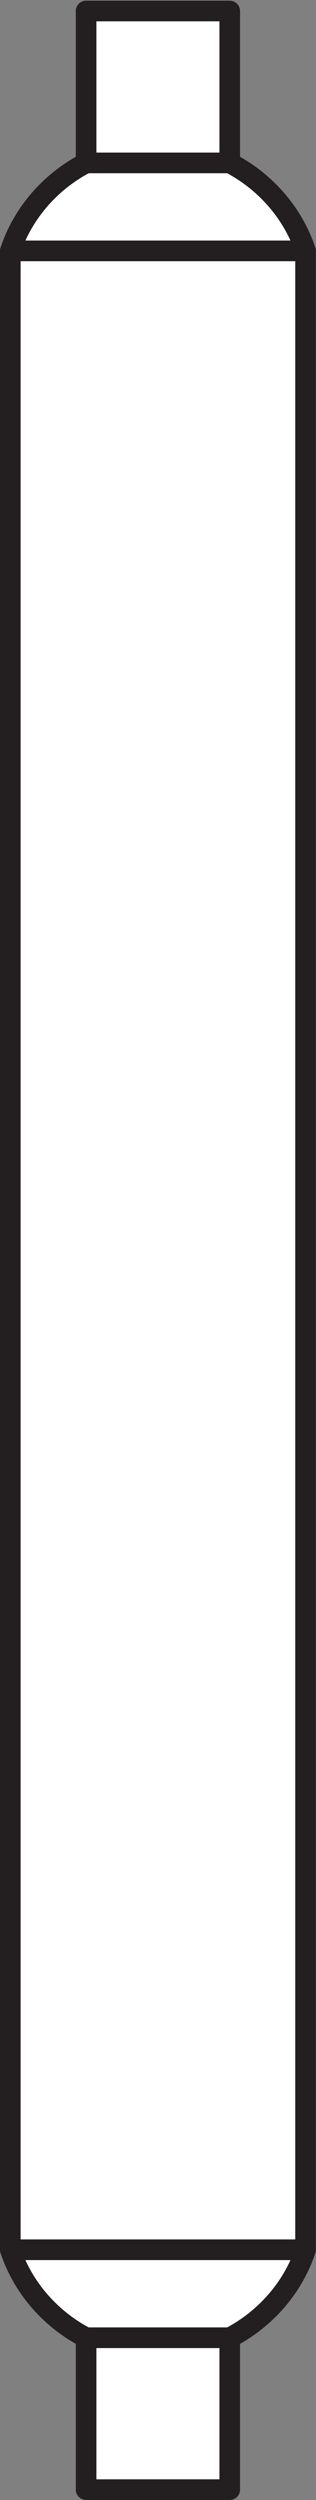
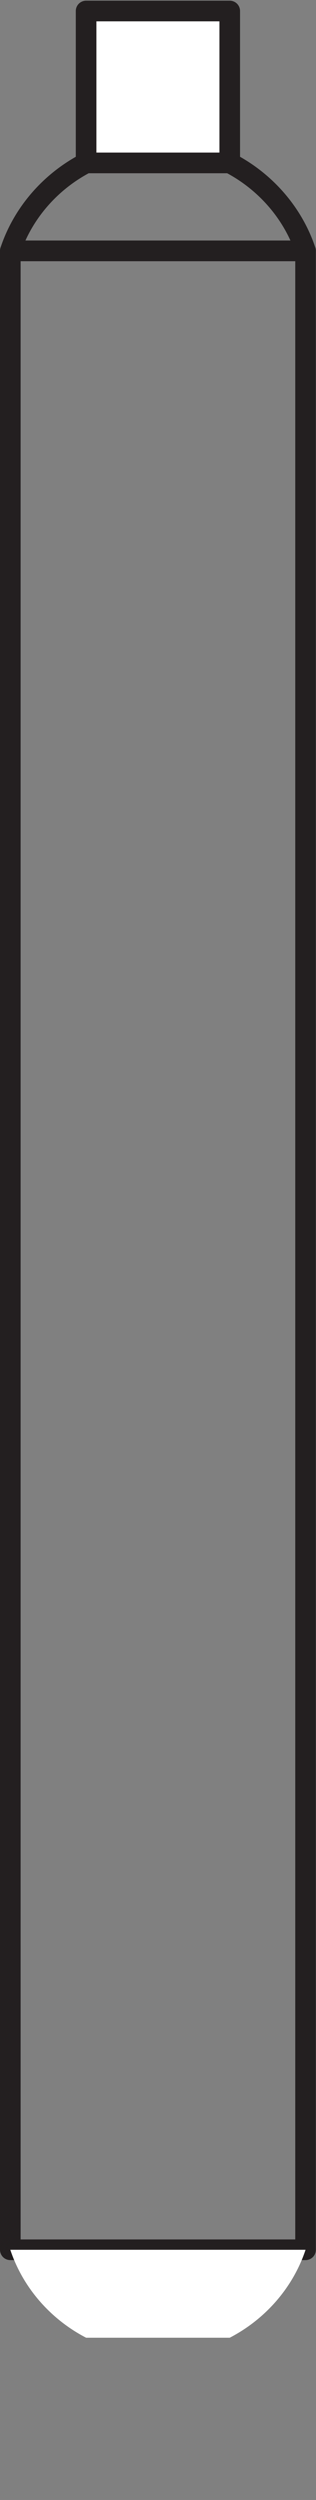
<svg xmlns="http://www.w3.org/2000/svg" viewBox="0 0 14.48 114.333" height="114.333" width="14.48" xml:space="preserve" id="svg2" version="1.1">
  <rect x="0" y="0" width="14.48" height="114.333" fill="#808080" stroke="none" />
  <defs id="defs6" />
  <g transform="matrix(1.333,0,0,-1.333,0,114.333)" id="g10">
    <g transform="scale(0.1)" id="g12">
      <path id="path14" style="fill:#ffffff;fill-opacity:1;fill-rule:nonzero;stroke:none" d="m 29.598,801.816 v 52.118 h 49.375 v -52.118 h -49.375" />
      <path id="path16" style="fill:none;stroke:#231f20;stroke-width:7.087;stroke-linecap:butt;stroke-linejoin:round;stroke-miterlimit:3.864;stroke-dasharray:none;stroke-opacity:1" d="m 29.598,801.816 v 52.118 h 49.375 v -52.118 z" />
-       <path id="path18" style="fill:#ffffff;fill-opacity:1;fill-rule:nonzero;stroke:none" d="M 3.543,85.84 V 771.641 H 105.039 V 85.84 H 3.543" />
      <path id="path20" style="fill:none;stroke:#231f20;stroke-width:7.087;stroke-linecap:butt;stroke-linejoin:round;stroke-miterlimit:3.864;stroke-dasharray:none;stroke-opacity:1" d="M 3.543,85.84 V 771.641 H 105.039 V 85.84 Z" />
-       <path id="path22" style="fill:#ffffff;fill-opacity:1;fill-rule:nonzero;stroke:none" d="M 78.973,801.816 H 29.598 C 17.43,795.504 7.891,784.695 3.543,771.641 H 105.039 c -4.348,13.054 -13.895,23.863 -26.066,30.175" />
      <path id="path24" style="fill:none;stroke:#231f20;stroke-width:7.087;stroke-linecap:butt;stroke-linejoin:round;stroke-miterlimit:3.864;stroke-dasharray:none;stroke-opacity:1" d="M 78.973,801.816 H 29.598 C 17.43,795.504 7.891,784.695 3.543,771.641 H 105.039 c -4.348,13.054 -13.895,23.863 -26.066,30.175 z" />
-       <path id="path26" style="fill:#ffffff;fill-opacity:1;fill-rule:nonzero;stroke:none" d="M 29.598,55.664 V 3.543 h 49.375 V 55.664 h -49.375" />
-       <path id="path28" style="fill:none;stroke:#231f20;stroke-width:7.087;stroke-linecap:butt;stroke-linejoin:round;stroke-miterlimit:3.864;stroke-dasharray:none;stroke-opacity:1" d="M 29.598,55.664 V 3.543 h 49.375 V 55.664 Z" />
      <path id="path30" style="fill:#ffffff;fill-opacity:1;fill-rule:nonzero;stroke:none" d="M 78.973,55.664 H 29.598 C 17.43,61.98 7.891,72.781 3.543,85.84 H 105.039 C 100.691,72.781 91.144,61.98 78.973,55.664" />
-       <path id="path32" style="fill:none;stroke:#231f20;stroke-width:7.087;stroke-linecap:butt;stroke-linejoin:round;stroke-miterlimit:3.864;stroke-dasharray:none;stroke-opacity:1" d="M 78.973,55.664 H 29.598 C 17.43,61.98 7.891,72.781 3.543,85.84 H 105.039 C 100.691,72.781 91.144,61.98 78.973,55.664 Z" />
    </g>
  </g>
</svg>